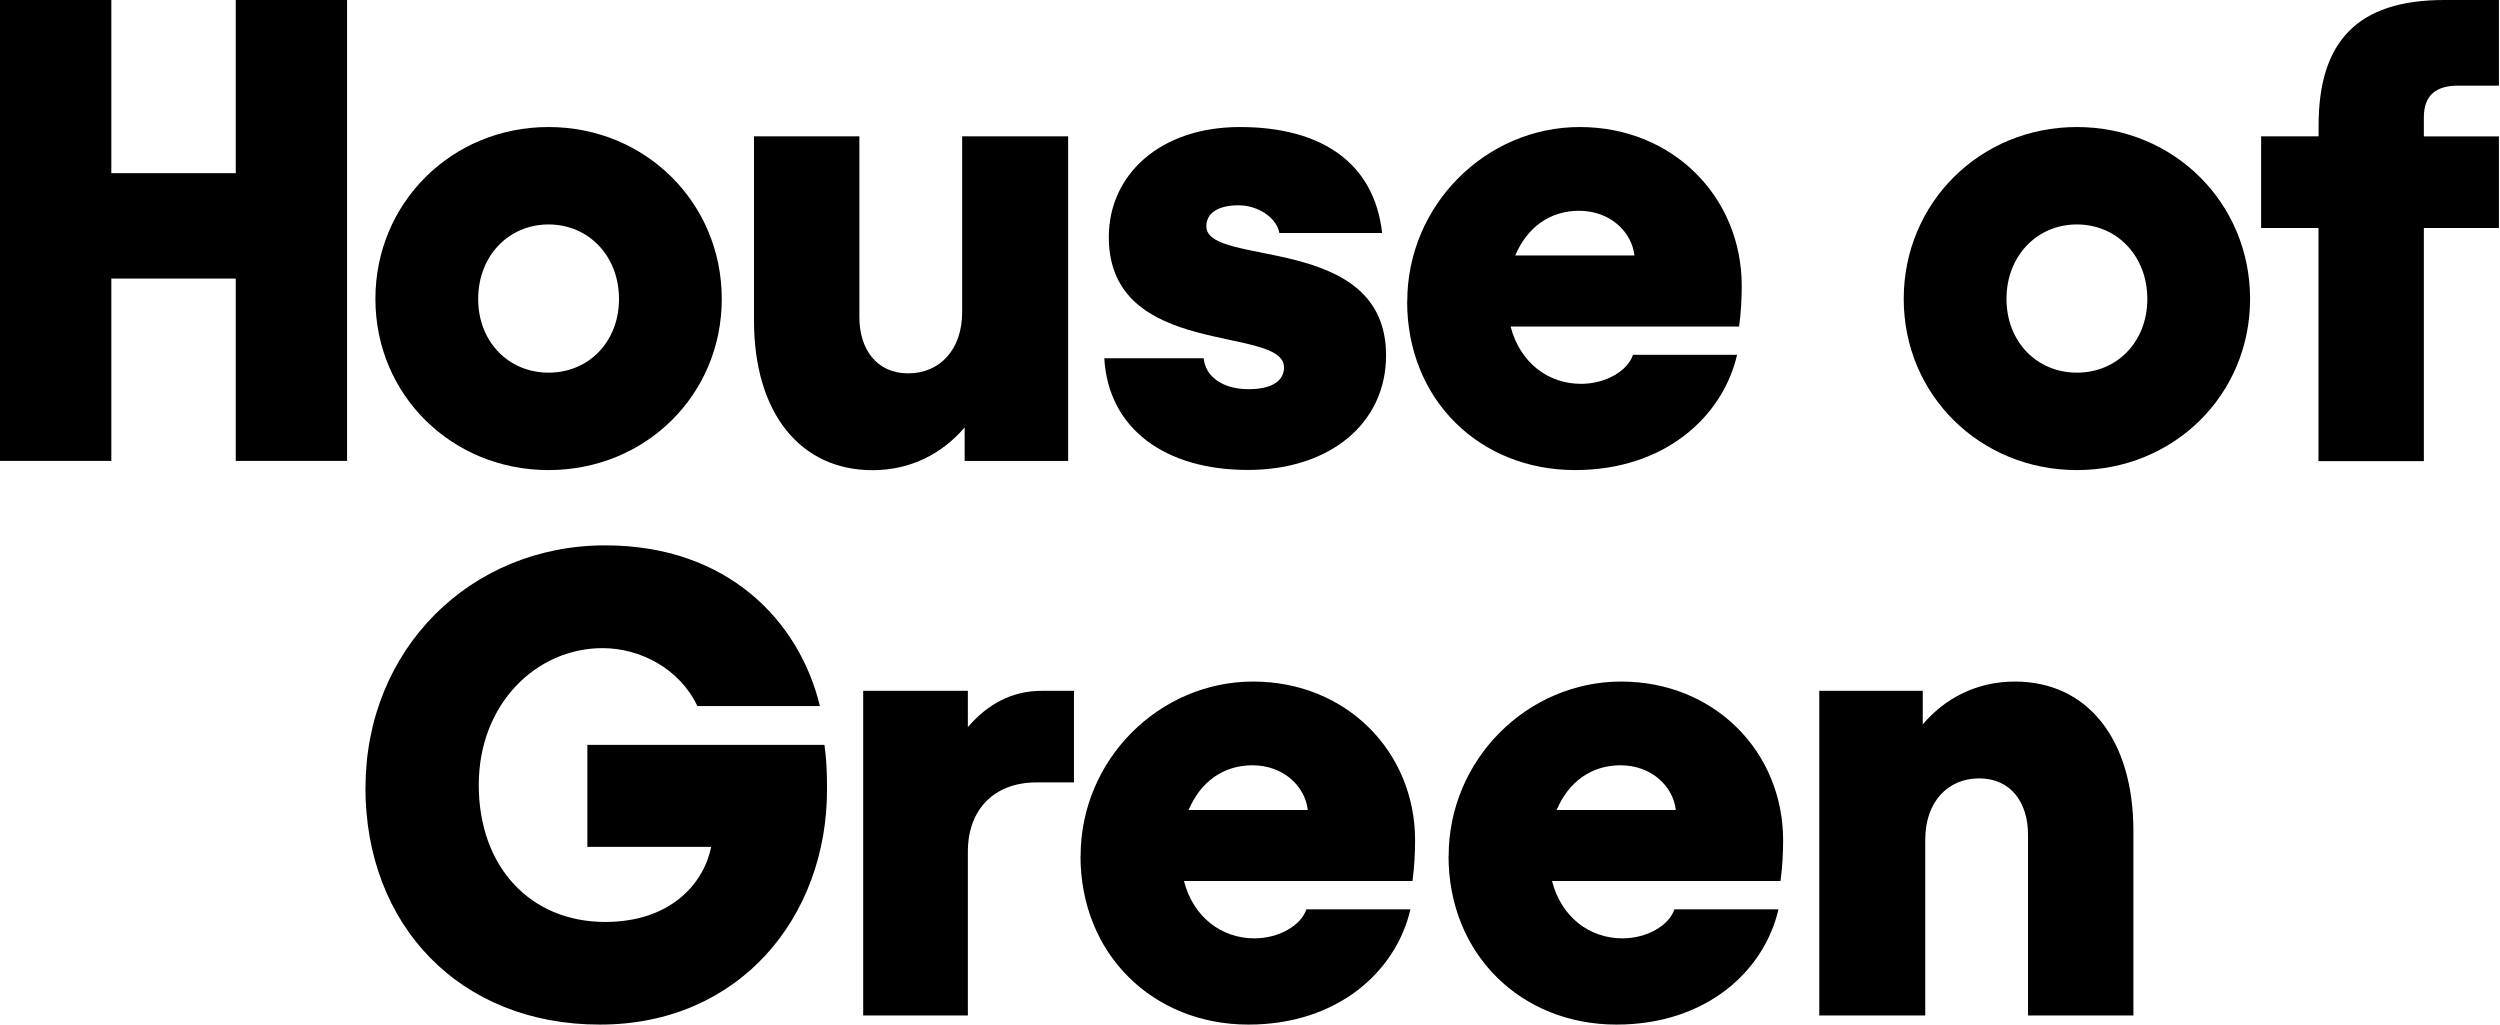
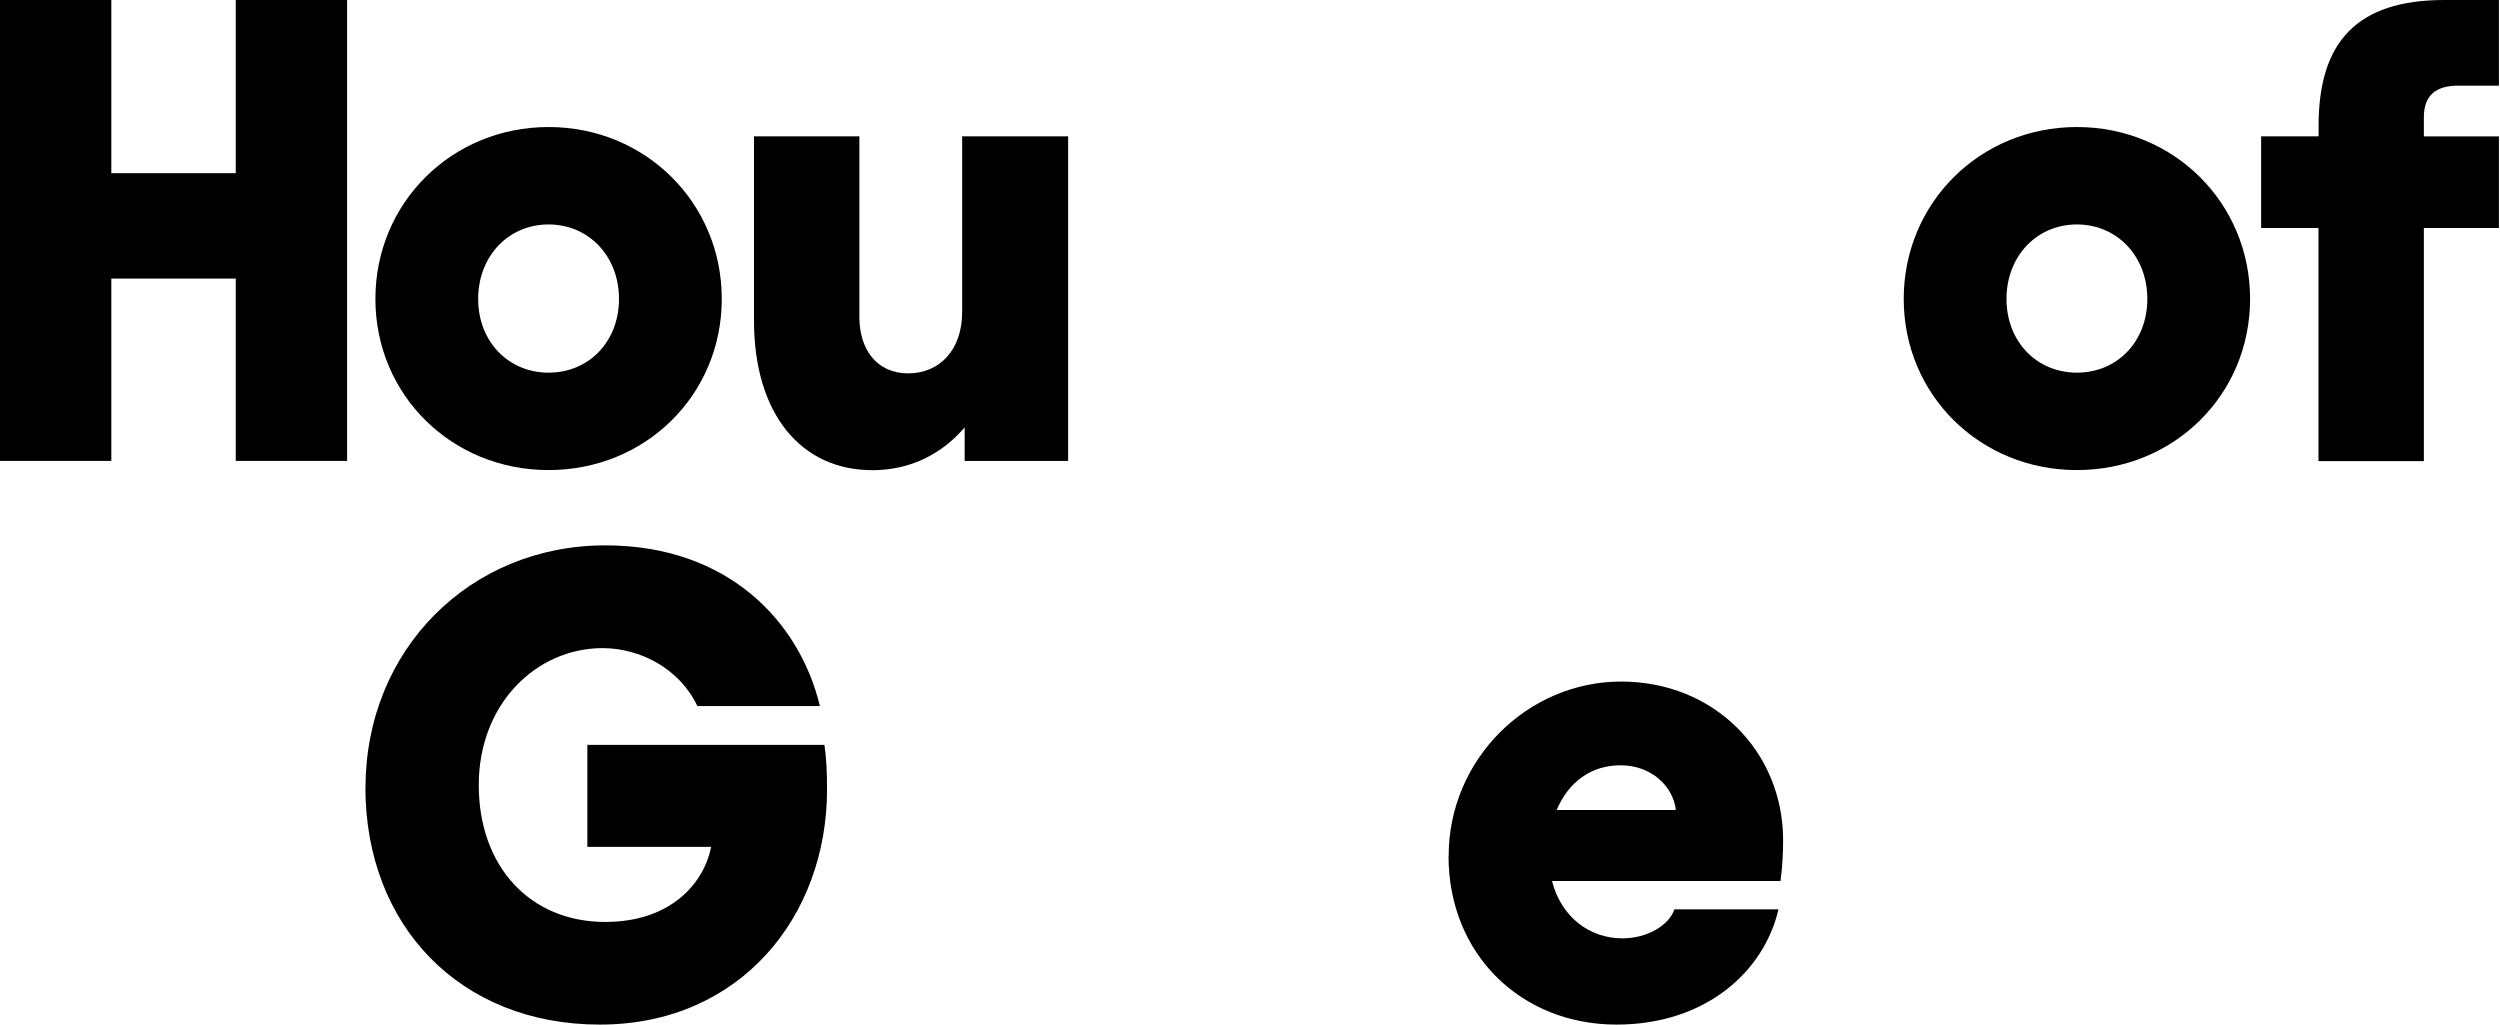
<svg xmlns="http://www.w3.org/2000/svg" width="305" height="125" viewBox="0 0 305 125" fill="none">
  <path d="M0 0H13.582V21.128H28.761V0H42.344V56.231H28.761V33.985H13.582V56.231H0V0Z" fill="black" />
  <path d="M45.799 36.467C45.799 24.742 55.115 15.498 66.927 15.498C78.739 15.498 88.056 24.742 88.056 36.467C88.056 48.192 78.739 57.349 66.927 57.349C55.115 57.349 45.799 48.192 45.799 36.467ZM66.927 45.464C71.832 45.464 75.518 41.691 75.518 36.467C75.518 31.243 71.817 27.383 66.927 27.383C62.037 27.383 58.337 31.243 58.337 36.467C58.337 41.691 62.037 45.464 66.927 45.464Z" fill="black" />
  <path d="M130.298 56.231H117.688V52.139C114.96 55.346 111.1 57.363 106.442 57.363C97.691 57.363 91.988 50.456 91.988 39.122V16.63H104.845V38.716C104.845 42.576 106.935 45.551 110.795 45.551C114.655 45.551 117.383 42.663 117.383 38.078V16.63H130.313V56.231H130.298Z" fill="black" />
-   <path d="M134.723 43.708H146.854C147.014 45.798 149.016 47.481 152.31 47.481C155.358 47.481 156.649 46.349 156.649 44.825C156.649 39.601 135.274 43.868 135.274 28.921C135.274 21.375 141.456 15.498 151.265 15.498C161.075 15.498 167.649 19.75 168.621 28.428H156.083C155.764 26.585 153.515 25.047 151.106 25.047C148.697 25.047 147.173 25.932 147.173 27.615C147.173 32.679 169.1 28.341 169.1 43.36C169.1 51.631 162.265 57.334 152.238 57.334C142.21 57.334 135.202 52.357 134.723 43.679V43.708Z" fill="black" />
-   <path d="M171.684 36.786C171.684 24.974 181.32 15.498 192.726 15.498C204.132 15.498 212.49 24.089 212.49 34.856C212.49 36.22 212.418 38.063 212.171 39.834H184.295C185.427 44.245 188.88 46.828 192.885 46.828C195.933 46.828 198.588 45.217 199.227 43.287H211.924C210.154 50.92 203 57.349 192.16 57.349C180.507 57.349 171.67 48.758 171.67 36.786H171.684ZM199.401 31.17C199.082 28.282 196.426 25.714 192.653 25.714C189.112 25.714 186.312 27.717 184.861 31.17H199.401Z" fill="black" />
  <path d="M232.254 36.467C232.254 24.742 241.57 15.498 253.382 15.498C265.194 15.498 274.511 24.742 274.511 36.467C274.511 48.192 265.194 57.349 253.382 57.349C241.57 57.349 232.254 48.192 232.254 36.467ZM253.382 45.464C258.287 45.464 261.973 41.691 261.973 36.467C261.973 31.243 258.273 27.383 253.382 27.383C248.492 27.383 244.792 31.243 244.792 36.467C244.792 41.691 248.492 45.464 253.382 45.464Z" fill="black" />
  <path d="M275.874 16.63H282.868V15.338C282.868 5.137 287.526 0 298.207 0H304.867V10.448H299.89C297.162 10.448 295.711 11.652 295.711 14.308V16.644H304.867V27.818H295.711V56.26H282.854V27.818H275.859V16.644L275.874 16.63Z" fill="black" />
  <path d="M44.595 96.094C44.595 79.231 57.364 66.534 73.835 66.534C88.781 66.534 97.532 75.778 100.028 86.139H85.081C82.904 81.553 78.087 79.072 73.516 79.072C65.476 79.072 58.409 85.82 58.409 95.774C58.409 105.729 64.678 112.477 73.835 112.477C81.874 112.477 85.879 107.732 86.764 103.32H71.658V90.87H100.579C100.826 92.553 100.898 94.164 100.898 96.326C100.898 111.824 90.291 125 73.182 125C56.073 125 44.58 112.869 44.58 96.079L44.595 96.094Z" fill="black" />
-   <path d="M118.093 88.693C120.429 85.965 123.39 84.281 127.09 84.281H131.023V95.455H126.437C121.3 95.455 118.079 98.749 118.079 103.886V123.883H105.309V84.281H118.079V88.693H118.093Z" fill="black" />
-   <path d="M131.835 104.438C131.835 92.625 141.47 83.15 152.876 83.15C164.282 83.15 172.641 91.74 172.641 102.508C172.641 103.872 172.568 105.715 172.321 107.485H144.445C145.577 111.896 149.031 114.479 153.036 114.479C156.083 114.479 158.739 112.869 159.377 110.939H172.075C170.304 118.571 163.15 125 152.31 125C140.658 125 131.82 116.409 131.82 104.438H131.835ZM159.551 98.822C159.232 95.934 156.577 93.365 152.804 93.365C149.263 93.365 146.462 95.368 145.011 98.822H159.551Z" fill="black" />
  <path d="M176.735 104.438C176.735 92.625 186.371 83.15 197.777 83.15C209.182 83.15 217.541 91.74 217.541 102.508C217.541 103.872 217.468 105.715 217.222 107.485H189.345C190.477 111.896 193.931 114.479 197.936 114.479C200.984 114.479 203.639 112.869 204.278 110.939H216.975C215.205 118.572 208.051 125 197.211 125C185.558 125 176.721 116.409 176.721 104.438H176.735ZM204.452 98.822C204.132 95.934 201.477 93.365 197.704 93.365C194.163 93.365 191.363 95.368 189.911 98.822H204.452Z" fill="black" />
-   <path d="M221.966 84.281H234.576V88.374C237.304 85.167 241.164 83.15 245.822 83.15C254.572 83.15 260.275 90.057 260.275 101.39V123.883H247.418V101.797C247.418 97.936 245.329 94.962 241.469 94.962C237.609 94.962 234.881 97.849 234.881 102.435V123.883H221.951V84.281H221.966Z" fill="black" />
</svg>